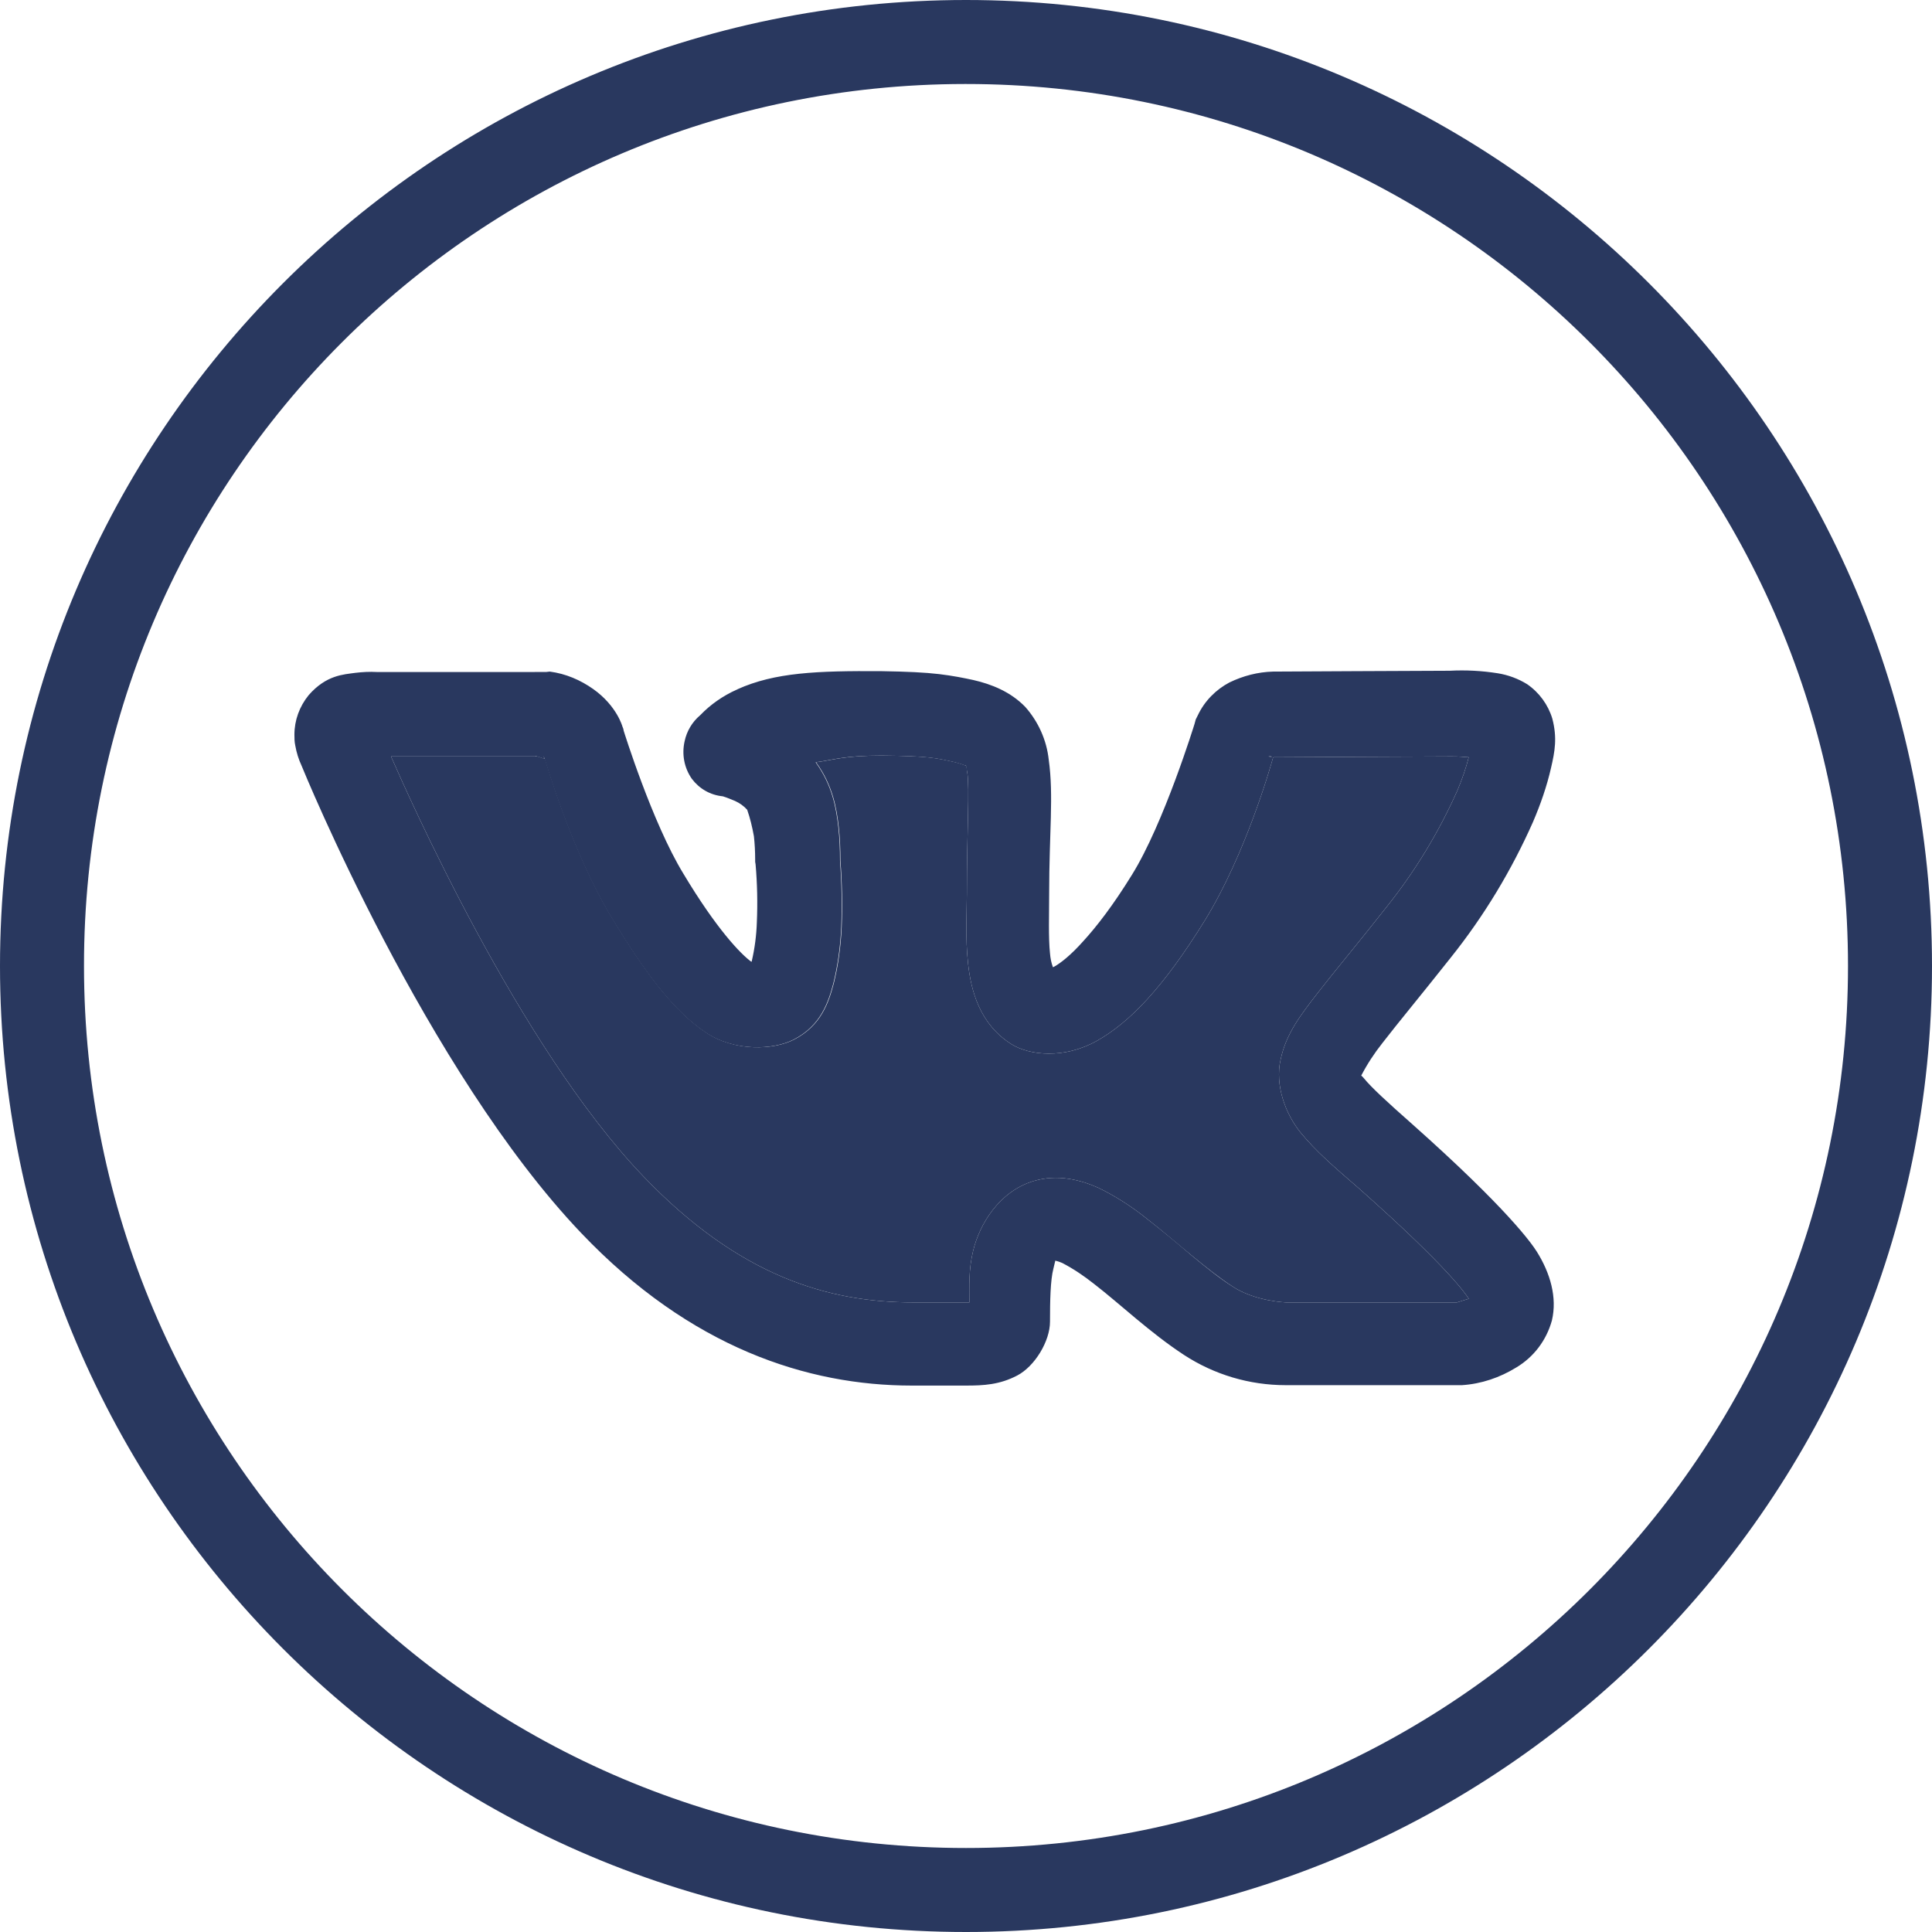
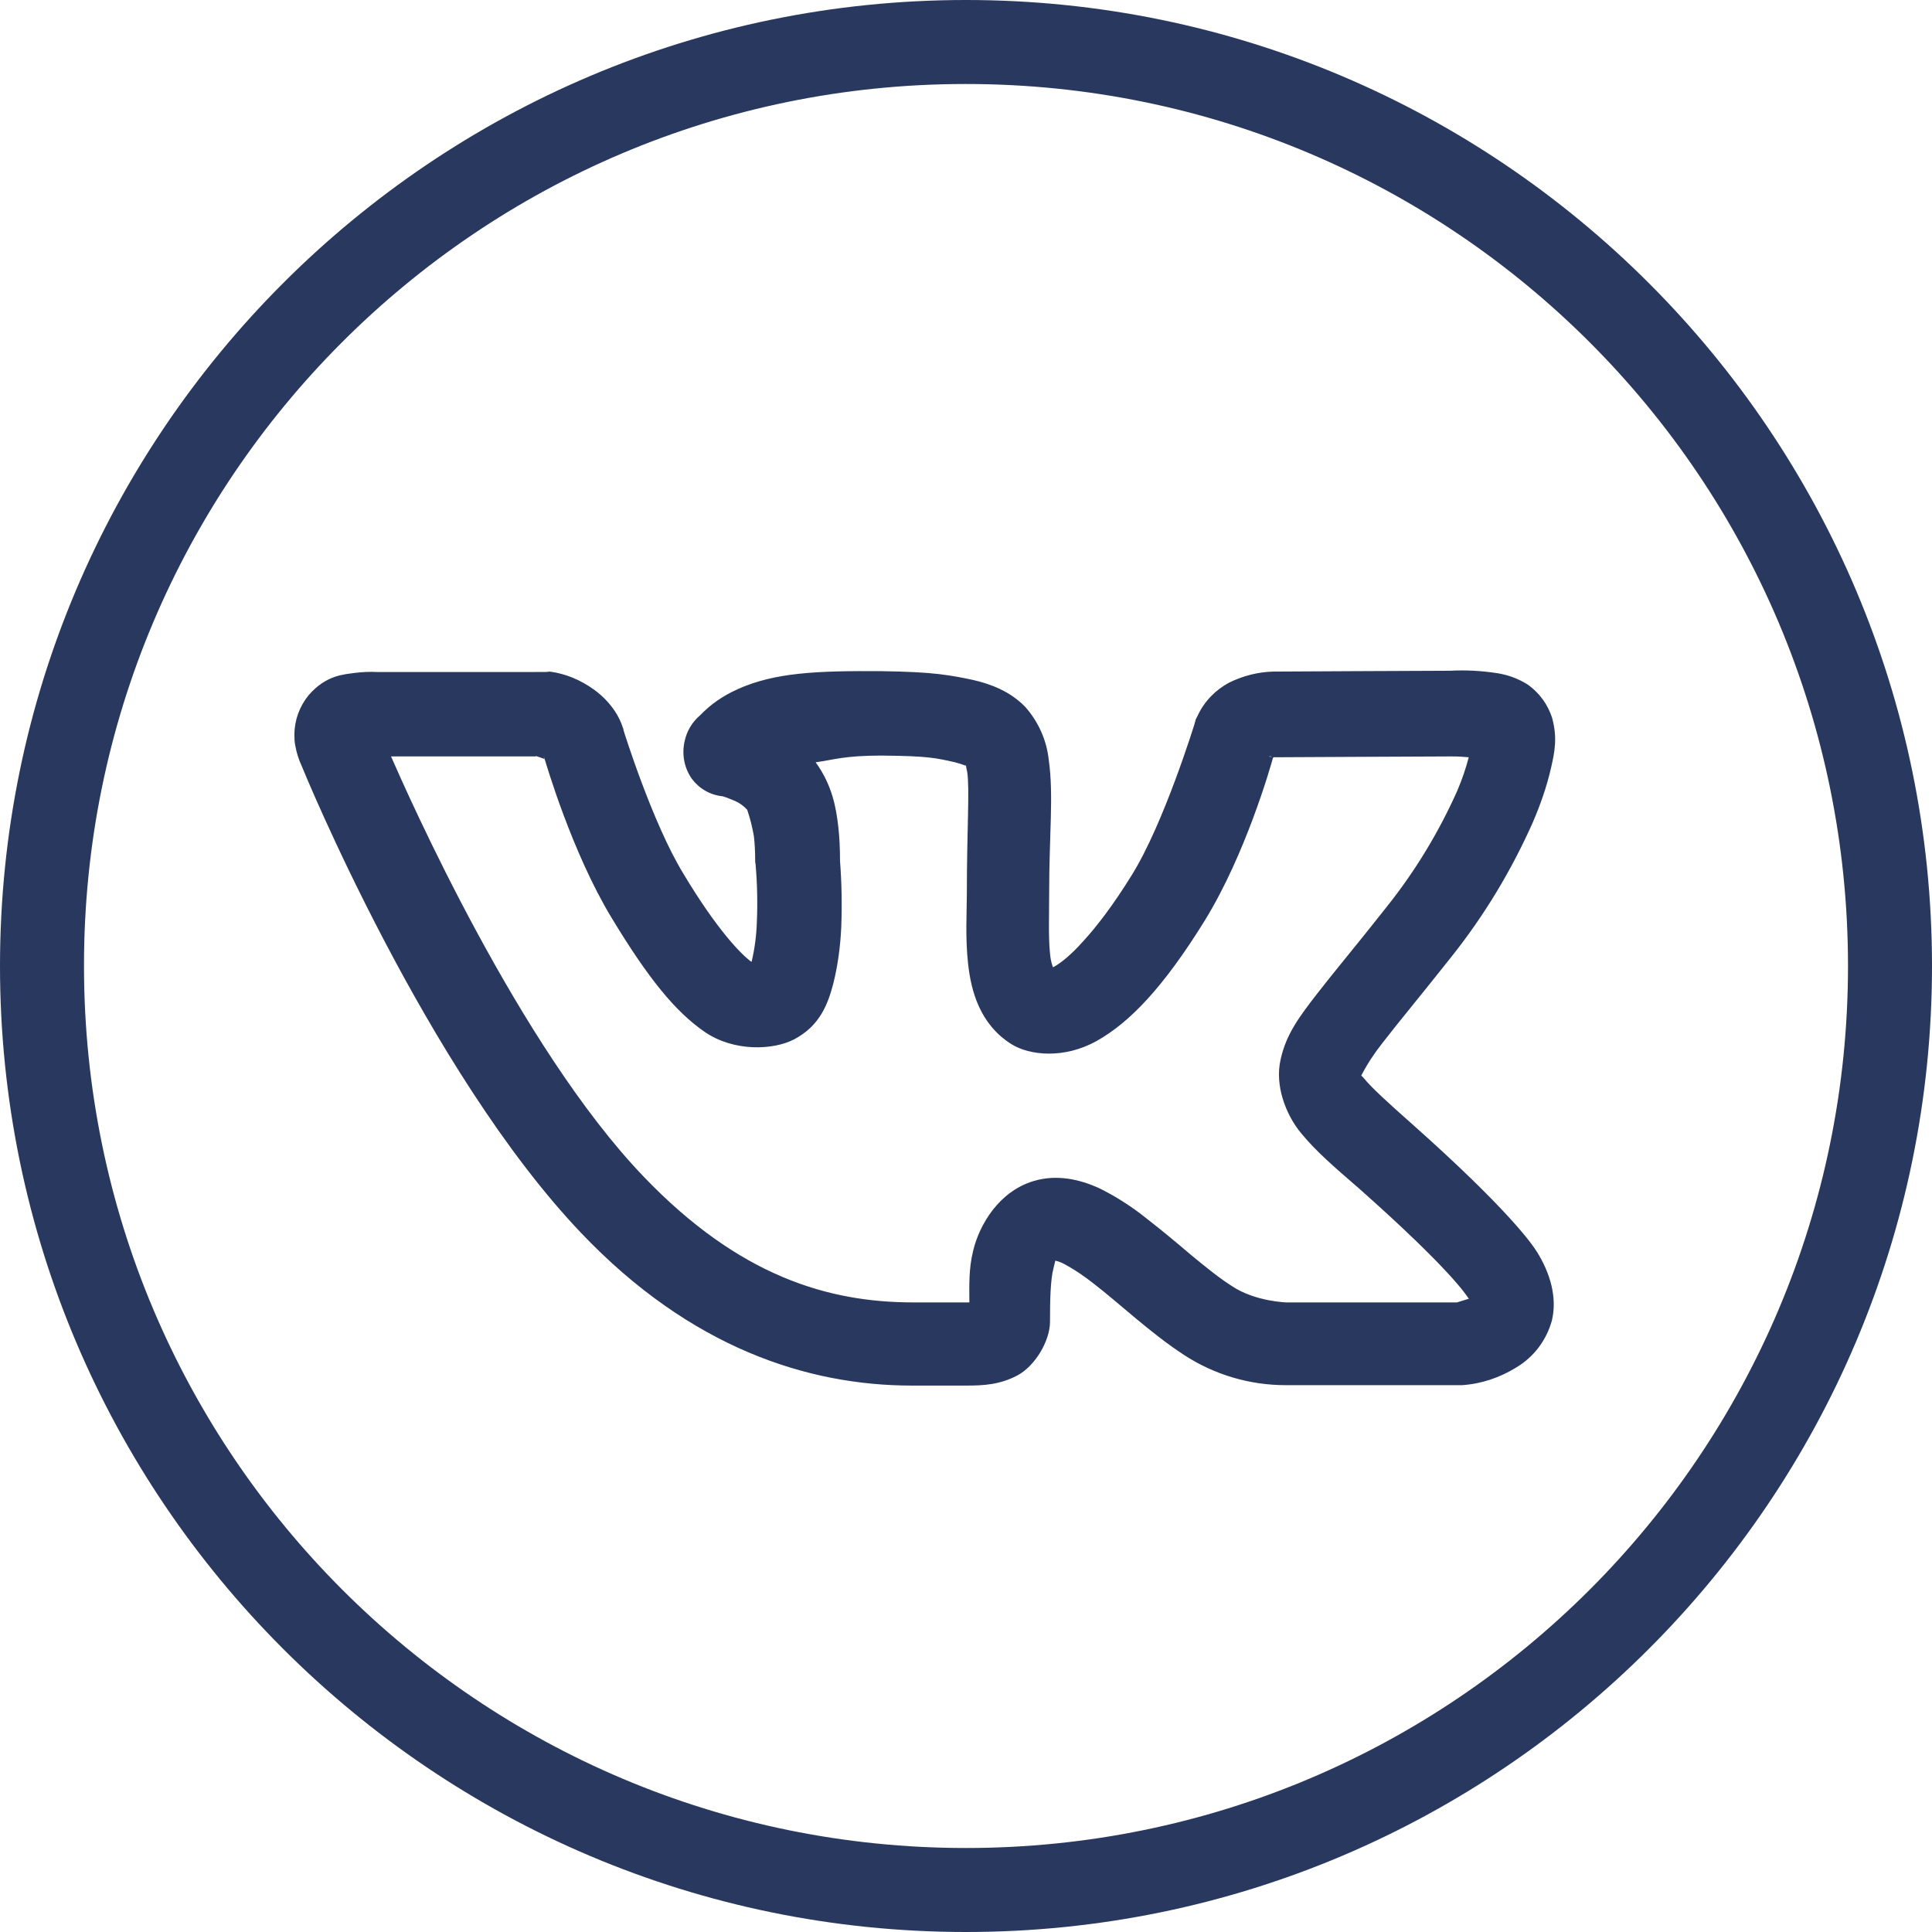
<svg xmlns="http://www.w3.org/2000/svg" id="Слой_1" x="0px" y="0px" viewBox="0 0 460 460" style="enable-background:new 0 0 460 460;" xml:space="preserve">
  <style type="text/css"> .st0{fill:#29385F;} </style>
  <g id="Слой_1-2">
    <g id="XMLID_1_">
      <g>
-         <path class="st0" d="M349.8,309.2c-1.2,0.4-2.7,0.8-2.9,0.9h-40.6c0,0-7.5-0.2-13-3.9c-2.9-1.9-6.2-4.5-9.6-7.3 c-3.4-2.8-7-5.9-10.6-8.7c-3.6-2.9-7.5-5.4-11.6-7.4c-4.3-1.9-9.7-3.3-15.4-1.6c-8.3,2.5-12.9,10.4-14.4,16.6 c-1.1,4.5-0.9,8.4-0.9,12.3c-0.1,0-0.2,0-0.4,0h-12.9c-20.3,0-41.5-6.2-64.3-30c-29.7-31-56.1-90.9-60.1-100h34.6V180 c0.6,0.2,1.8,0.6,2,0.7c0,0,0.1,0.1,0.1,0.1c0.3,0.9,6.4,22,15.9,37.7c8.7,14.4,15.2,22.4,22.2,27.2s16.4,4.3,21.2,1.8 c6.4-3.3,8.2-8.8,9.4-13.3c1.1-4.4,1.7-9,1.9-13.5c0.2-5.3,0.1-10.5-0.3-15.8c0-2.7-0.1-5.3-0.4-8c-0.5-4.4-1.4-9.9-5.4-15.4 c4.4-0.6,6.8-1.6,15.7-1.6c11.3,0.1,13,0.6,17.5,1.6c0.8,0.2,1.7,0.5,2.5,0.8c0.1,0.2,0.2,0.6,0.3,1.6c0.6,3.9-0.1,13.8-0.1,29 c0,4.3-0.4,10.3,0.3,16.6s2.7,14.3,10.3,19.1c4.3,2.7,12.6,3.6,20.4-0.8c7.8-4.4,15.8-12.7,25.7-28.7 c9.7-15.8,15.6-36.5,16.2-38.7l0.2-0.1c0.2,0,0,0,0.2,0c3.7,0,35.3-0.2,42.1-0.2c1.9,0,2.7,0.1,4.1,0.2c-0.7,2.7-1.6,5.3-2.7,7.9 c-4.4,9.9-10.1,19.3-16.9,27.8c-7,8.9-12.4,15.3-16.5,20.6c-4.1,5.3-7.4,9.6-8.7,15.7c-1.4,6.1,1.2,13,4.8,17.4 c3.6,4.4,7.9,8.1,13.8,13.2c22,19.5,25.6,25.5,26,26C349.6,309.1,349.7,309.2,349.8,309.2C349.8,309.2,349.7,309,349.8,309.2z" />
        <path class="st0" d="M230,0c126.9,0,230,103.1,230,230S356.9,460,230,460S0,356.9,0,230S103.1,0,230,0z M440,230 c0-116-94-210-210-210c-0.1,0-0.2,0-0.3,0C113.8,20.1,19.9,114.1,20,230c0,116,94,210,210,210S440,346,440,230z" />
        <path class="st0" d="M303.1,180.4c-0.6,2.2-6.5,22.9-16.2,38.7c-9.9,16-17.9,24.3-25.7,28.7c-7.8,4.4-16.1,3.5-20.4,0.8 c-7.6-4.8-9.6-12.8-10.3-19.1s-0.3-12.3-0.3-16.6c0-15.2,0.7-25.1,0.1-29c-0.2-1-0.3-1.4-0.3-1.6c0,0,0,0,0,0 c0,0-0.1-0.1-0.1-0.1c0,0,0,0,0,0.1c-0.8-0.3-1.7-0.6-2.5-0.8c-4.5-1-6.2-1.5-17.5-1.6c-8.9,0-11.3,1-15.7,1.6 c4,5.5,4.9,11,5.4,15.4c0.3,2.7,0.4,5.3,0.4,8c0.4,5.3,0.5,10.5,0.3,15.8c-0.2,4.5-0.8,9.1-1.9,13.5c-1.2,4.5-3,10-9.4,13.3 c-4.8,2.5-14.2,3-21.2-1.8s-13.5-12.8-22.2-27.2c-9.5-15.7-15.6-36.8-15.9-37.7c0,0-0.1-0.1-0.1-0.1l0-0.1c0,0,0.1,0.1,0.1,0.1 l-0.3-0.7l0.2,0.6c-0.1-0.1-0.1-0.1-0.1-0.1c0,0,0.1,0.1,0.1,0.2c-0.2-0.1-1.4-0.5-2-0.7v0.1H93.1c4,9.1,30.4,69,60.1,100 c22.8,23.8,44,30,64.3,30h12.9c0.2,0,0.3,0,0.4,0c0-3.9-0.2-7.8,0.9-12.3c1.5-6.2,6.1-14.1,14.4-16.6c5.7-1.7,11.1-0.3,15.4,1.6 c4.1,2,8,4.5,11.6,7.4c3.6,2.8,7.2,5.8,10.6,8.7c3.4,2.8,6.6,5.4,9.6,7.3c5.5,3.7,13,3.9,13,3.9h40.6c0.2-0.1,1.7-0.5,2.9-0.9 c-0.1-0.2,0,0-0.1,0c0,0-0.1-0.1-0.2-0.3c-0.4-0.5-4-6.5-26-26c-5.9-5.1-10.2-8.8-13.8-13.2c-3.6-4.4-6.2-11.3-4.8-17.4 c1.3-6.1,4.6-10.4,8.7-15.7c4.1-5.3,9.5-11.7,16.5-20.6c6.8-8.5,12.5-17.9,16.9-27.8c1.1-2.6,2-5.2,2.7-7.9 c-1.4-0.1-2.2-0.2-4.1-0.2c-6.8,0-38.4,0.2-42.1,0.2c-0.2,0,0,0-0.2,0L303.1,180.4z M302.8,180.2c0-0.1-0.4-0.2-0.7-0.1 C301.9,180.1,302.3,180.2,302.8,180.2z M369.6,171.1c1.2,4.6,0.6,7.8-0.3,11.7c-1,4.4-2.5,8.7-4.3,12.9 c-5.1,11.5-11.6,22.3-19.5,32.2c-7.2,9.1-12.7,15.7-16.4,20.5c-1.9,2.4-3.6,5-5,7.7c0.1,0.1,0.1,0,0.7,0.7 c1.6,2,5.6,5.7,11.5,10.9c22.7,20.2,28.4,28.4,29.6,30.3c3.2,5.1,4.9,10.9,3.6,16.4c-1.3,4.7-4.3,8.7-8.5,11.2 c-3.9,2.4-8.3,3.9-12.9,4.2h-0.4h-41.6c-8.6,0-17-2.5-24.2-7.2c-8.1-5.3-15.3-12.2-21.4-16.9c-2.4-1.9-4.9-3.6-7.6-5 c-0.5-0.2-1-0.4-1.5-0.5c-0.2,0,0-0.6-0.6,1.9c-0.7,2.7-0.8,7.6-0.8,12.6c0,4.6-3.6,10.6-7.8,12.8s-8,2.4-12.2,2.4h-12.9 c-24.8,0-52.7-9-78.7-36.3c-18.4-19.3-35-46.9-47-69.8S72,182.8,71.8,182.3c-0.7-1.5-1.2-3.1-1.5-4.8c-0.2-0.9-0.2-1.8-0.2-2.6 c0-3.4,1.2-6.7,3.4-9.4c4.2-4.8,8.3-4.9,11.1-5.3c1.7-0.2,3.4-0.3,5.1-0.2H130l0.9-0.1c3.8,0.5,7.3,2,10.4,4.2 c5.6,4,6.9,8.9,6.9,8.9l0.2,0.5l0.1,0.5c0,0,6.8,21.9,14.2,34c7.9,13.2,13.7,19.2,16.2,21c0.1-0.1,0.1-0.1,0.1-0.2 c0.7-3,1.1-6.1,1.2-9.2c0.2-4.6,0.1-9.2-0.3-13.8l-0.1-0.6v-0.6c0-1.8-0.1-3.7-0.3-5.5c-0.4-2.2-0.9-4.3-1.6-6.3 c-0.8-0.9-1.8-1.6-2.9-2.1c-1-0.4-1.9-0.8-2.9-1.1c-3-0.3-5.6-1.8-7.4-4.2c-1.8-2.6-2.4-5.8-1.7-8.9c0.5-2.4,1.8-4.6,3.7-6.2 c2.5-2.6,5.4-4.6,8.7-6.1h0.1l0.1-0.1c8.9-4,18.9-4.4,34.3-4.3c6.1,0.1,10.3,0.3,13.7,0.7c3.3,0.4,5.8,0.9,8.1,1.4 c4.4,1,8.9,2.8,12.4,6.4c3.1,3.5,5.1,7.9,5.6,12.6c1.2,8.5,0.1,17.5,0.1,31.8c0,5.1-0.2,10.5,0.2,14.3c0.1,1.2,0.3,2.2,0.7,3.3 l0.4-0.2c1.4-0.8,3.8-2.6,6.9-6.1c3.1-3.4,7-8.4,11.5-15.7c7.6-12.2,14.9-35.9,14.9-35.9l0.3-1.1l0.5-1c1.6-3.4,4.3-6.1,7.5-7.8 c3.3-1.6,6.8-2.5,10.4-2.6c2.7,0,34.9-0.2,42.1-0.2c3.8-0.2,7.6,0,11.4,0.6c2.5,0.4,4.9,1.3,7,2.6 C366.5,164.9,368.6,167.8,369.6,171.1z" />
        <path class="st0" d="M302.1,180.1c0.3-0.1,0.7,0,0.7,0.1C302.3,180.2,301.9,180.1,302.1,180.1z" />
        <path class="st0" d="M229.9,182.2C229.9,182.2,230,182.3,229.9,182.2C230,182.3,230,182.3,229.9,182.2 C230,182.3,229.9,182.2,229.9,182.2z" />
-         <path class="st0" d="M129.7,180.6L129.7,180.6c-0.1,0-0.1-0.1-0.1-0.1C129.6,180.5,129.6,180.6,129.7,180.6z" />
      </g>
      <g> </g>
    </g>
  </g>
</svg>